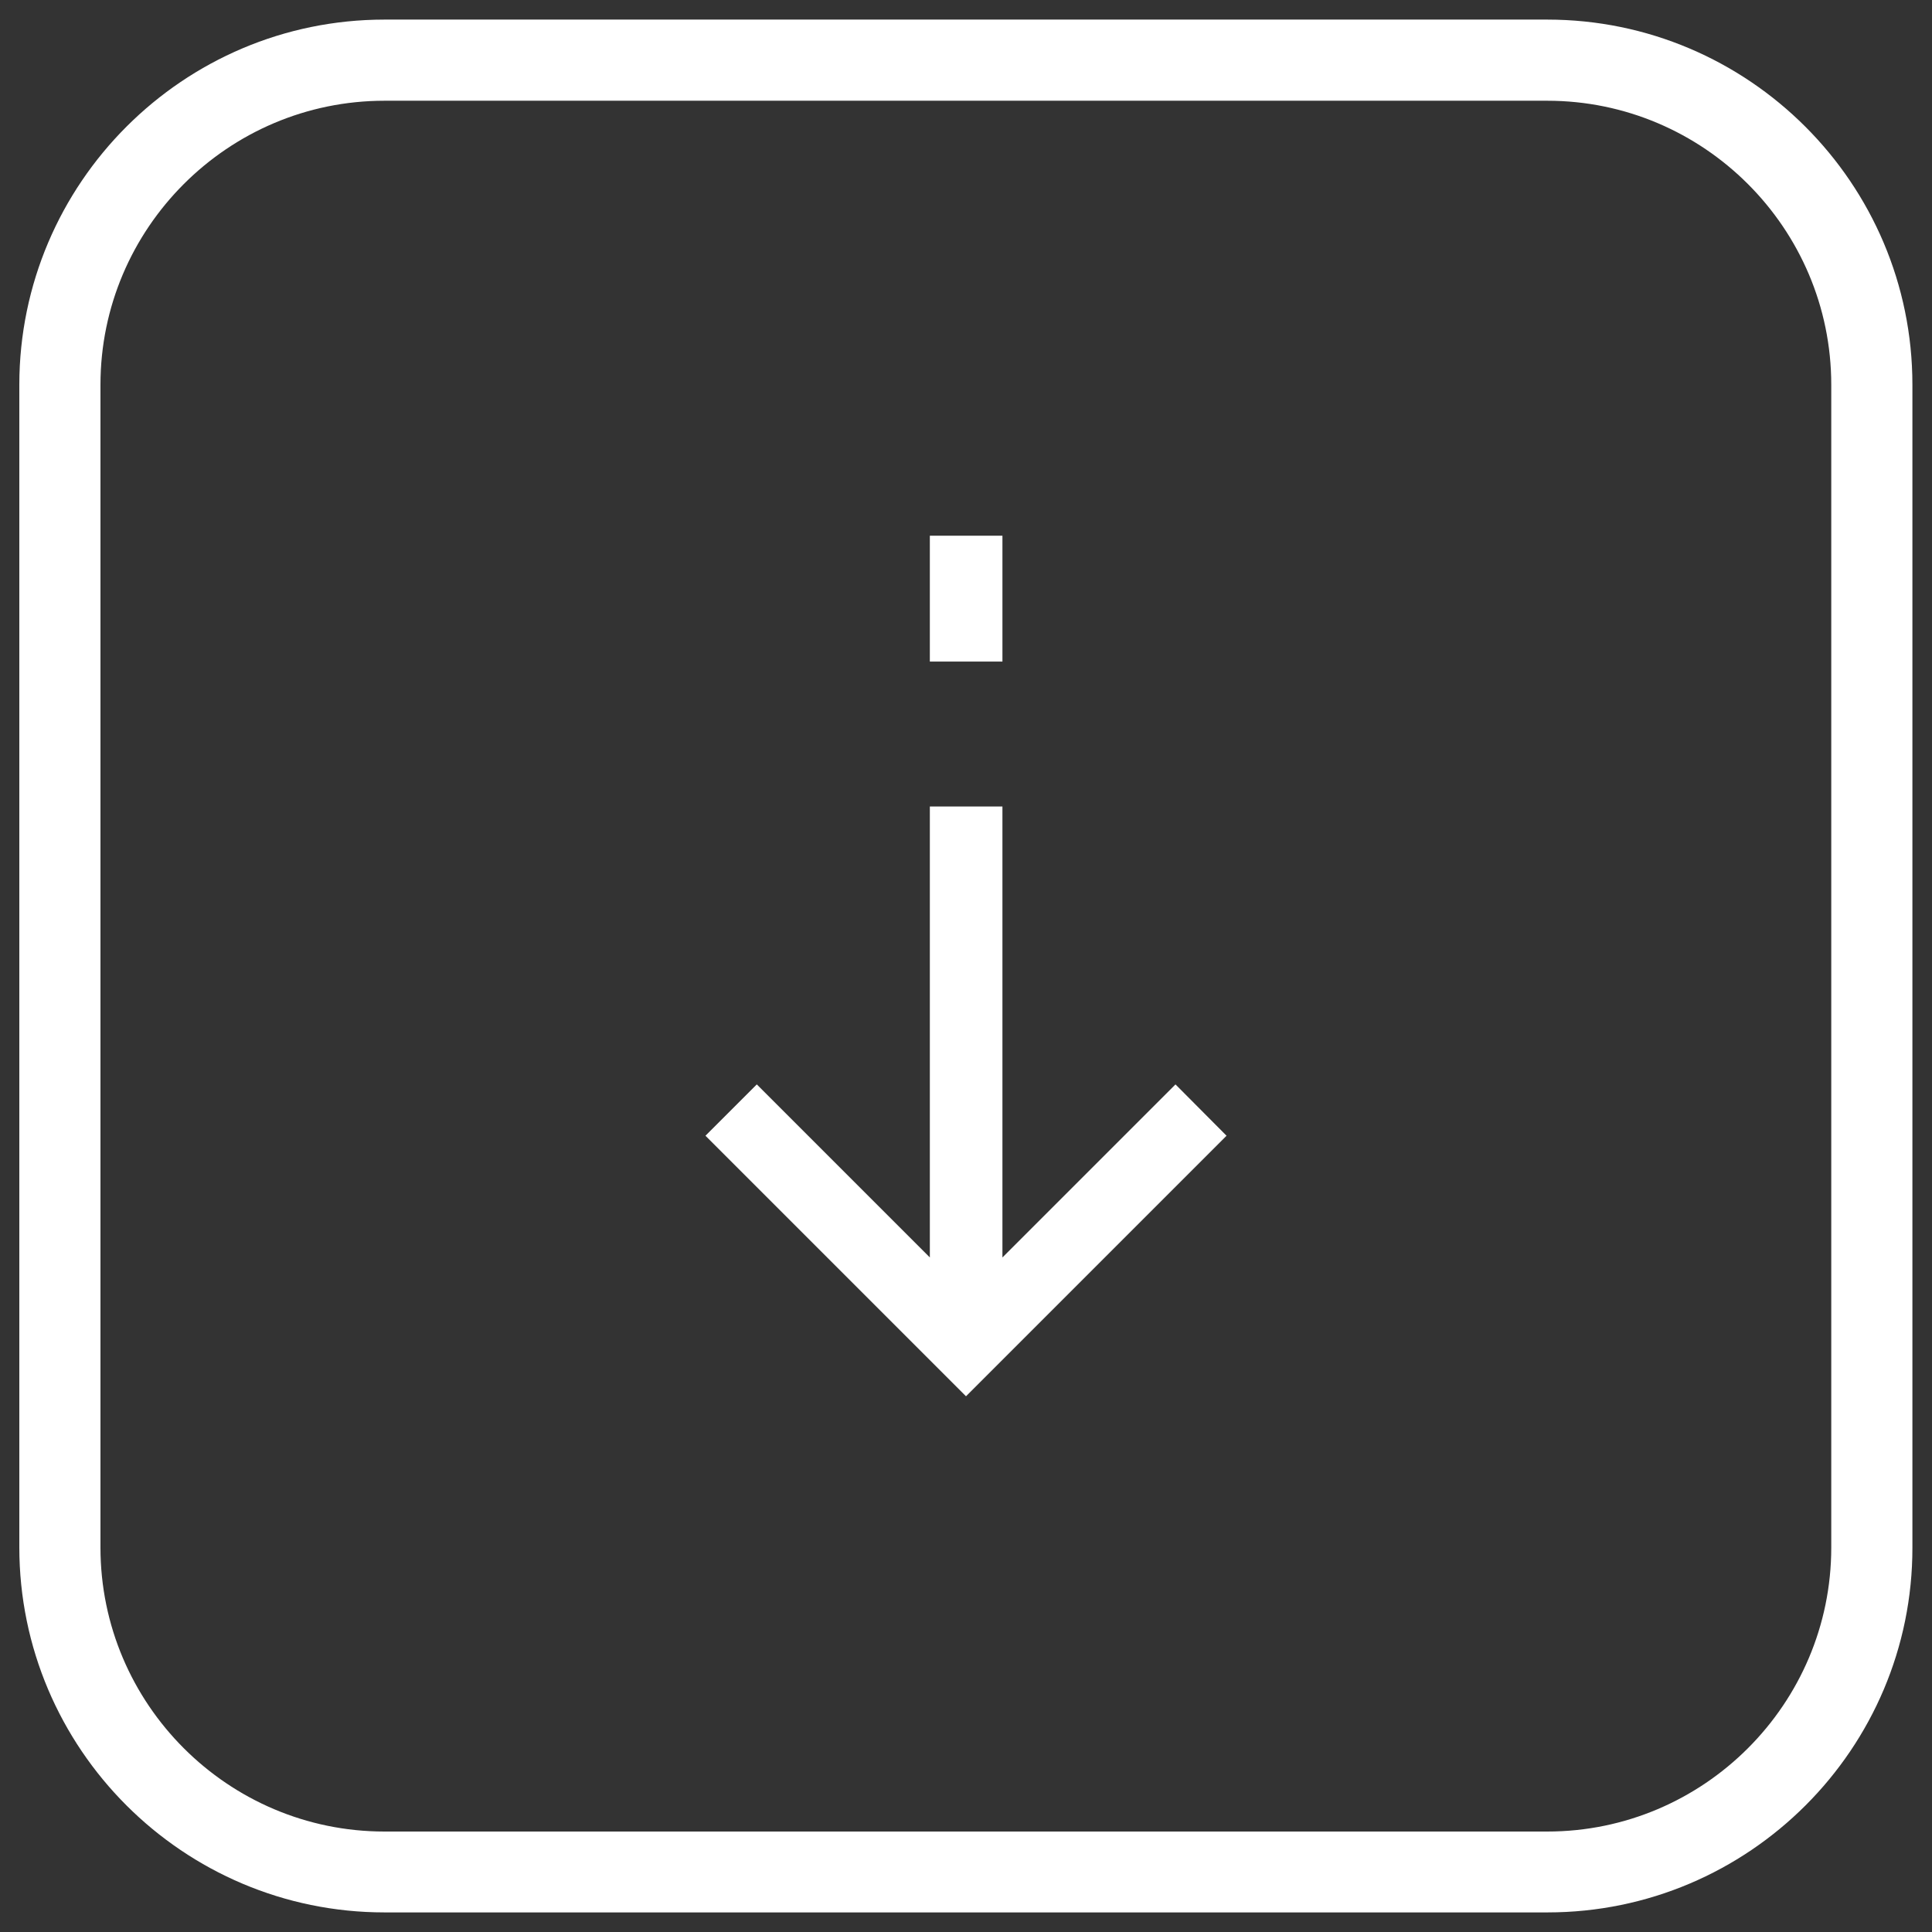
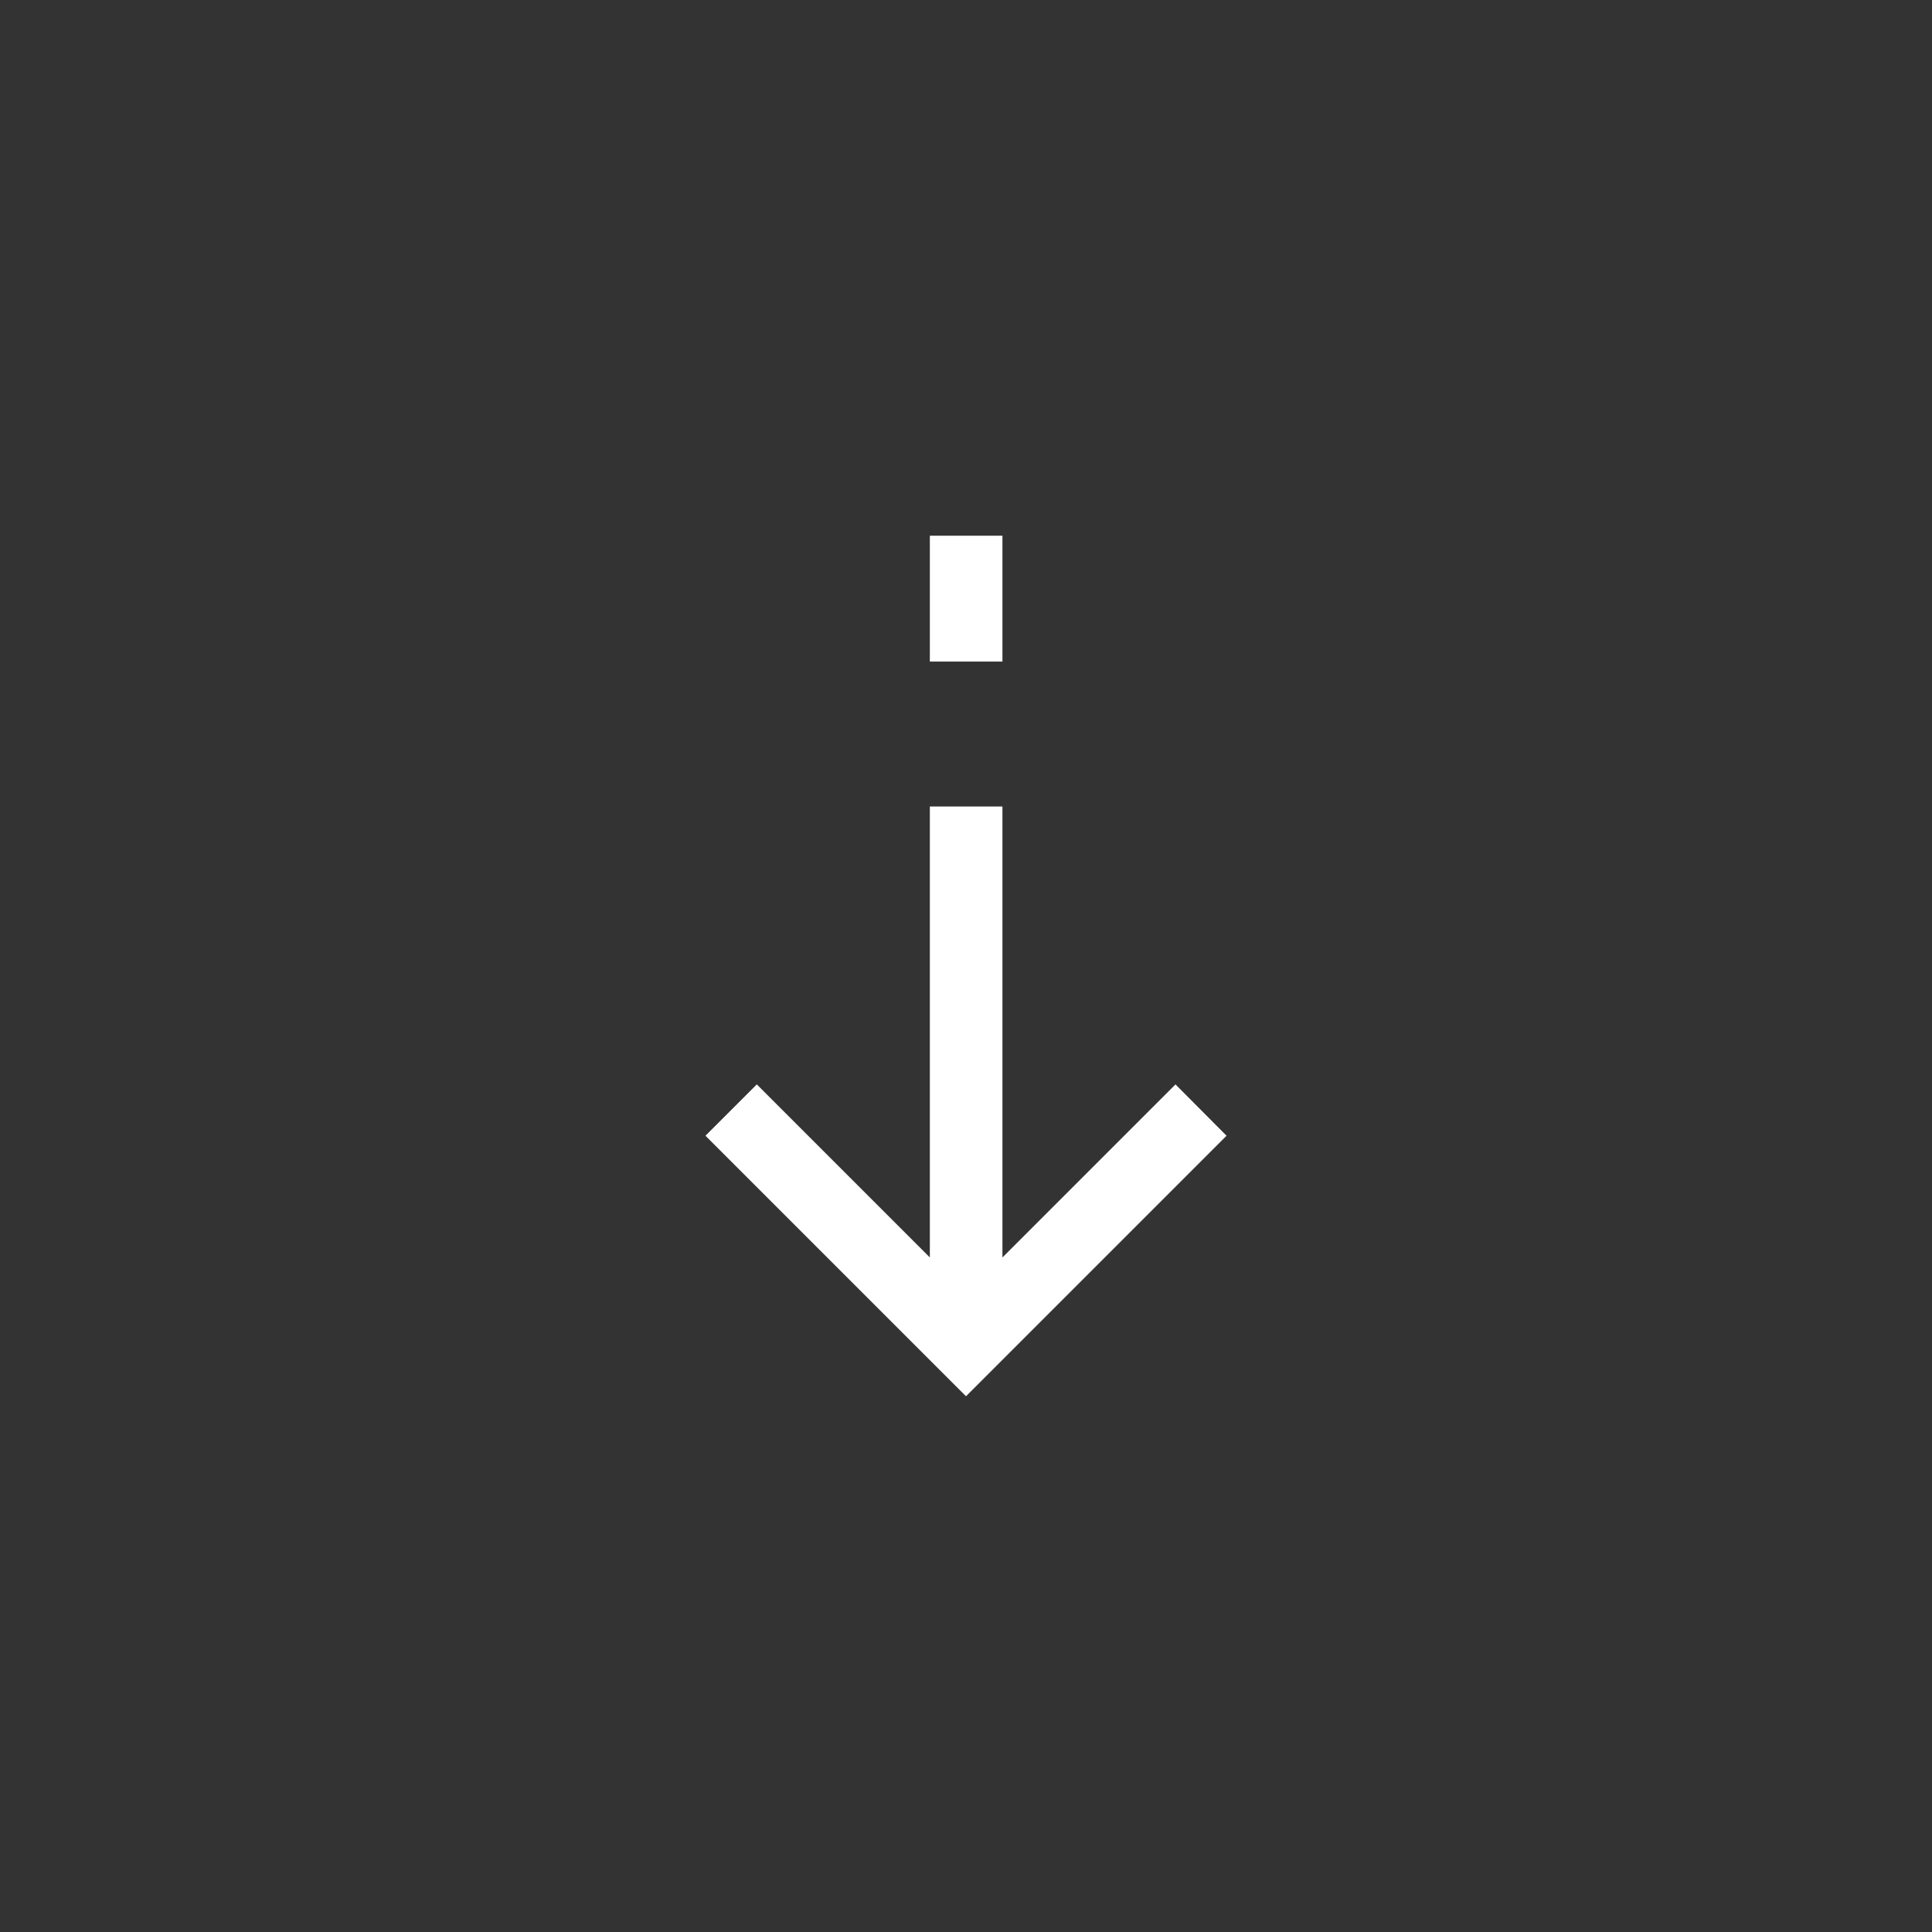
<svg xmlns="http://www.w3.org/2000/svg" id="Layer_1" x="0px" y="0px" viewBox="0 0 700 700" style="enable-background:new 0 0 700 700;" xml:space="preserve">
  <rect x="0" y="0" width="700" height="700" fill="#333333" stroke="none" />
  <style type="text/css">	.st0{fill:#FFFFFF;}</style>
  <g>
-     <path class="st0" d="M560.7,692.9H139.3c-72.9,0-132.3-59.3-132.3-132.3V139.3C7.1,66.4,66.4,7.1,139.3,7.1h421.3  c72.9,0,132.3,59.3,132.3,132.3v421.3C693,633.6,633.6,692.9,560.7,692.9L560.7,692.9z M139.3,36.5c-56.7,0-102.9,46.2-102.9,102.9  v421.3c0,56.7,46.2,102.9,102.9,102.9h421.3c56.7,0,102.9-46.2,102.9-102.9l0-421.3c0-56.7-46.2-102.9-102.9-102.9L139.3,36.5z" />
    <path class="st0" d="M336.9,194.1h26.3v45.6h-26.3V194.1z" />
    <path class="st0" d="M425.9,392.9l-62.7,62.7V292.2h-26.3v163.4l-62.7-62.7l-18.6,18.6l94.4,94.4l94.4-94.4L425.9,392.9z" />
  </g>
</svg>